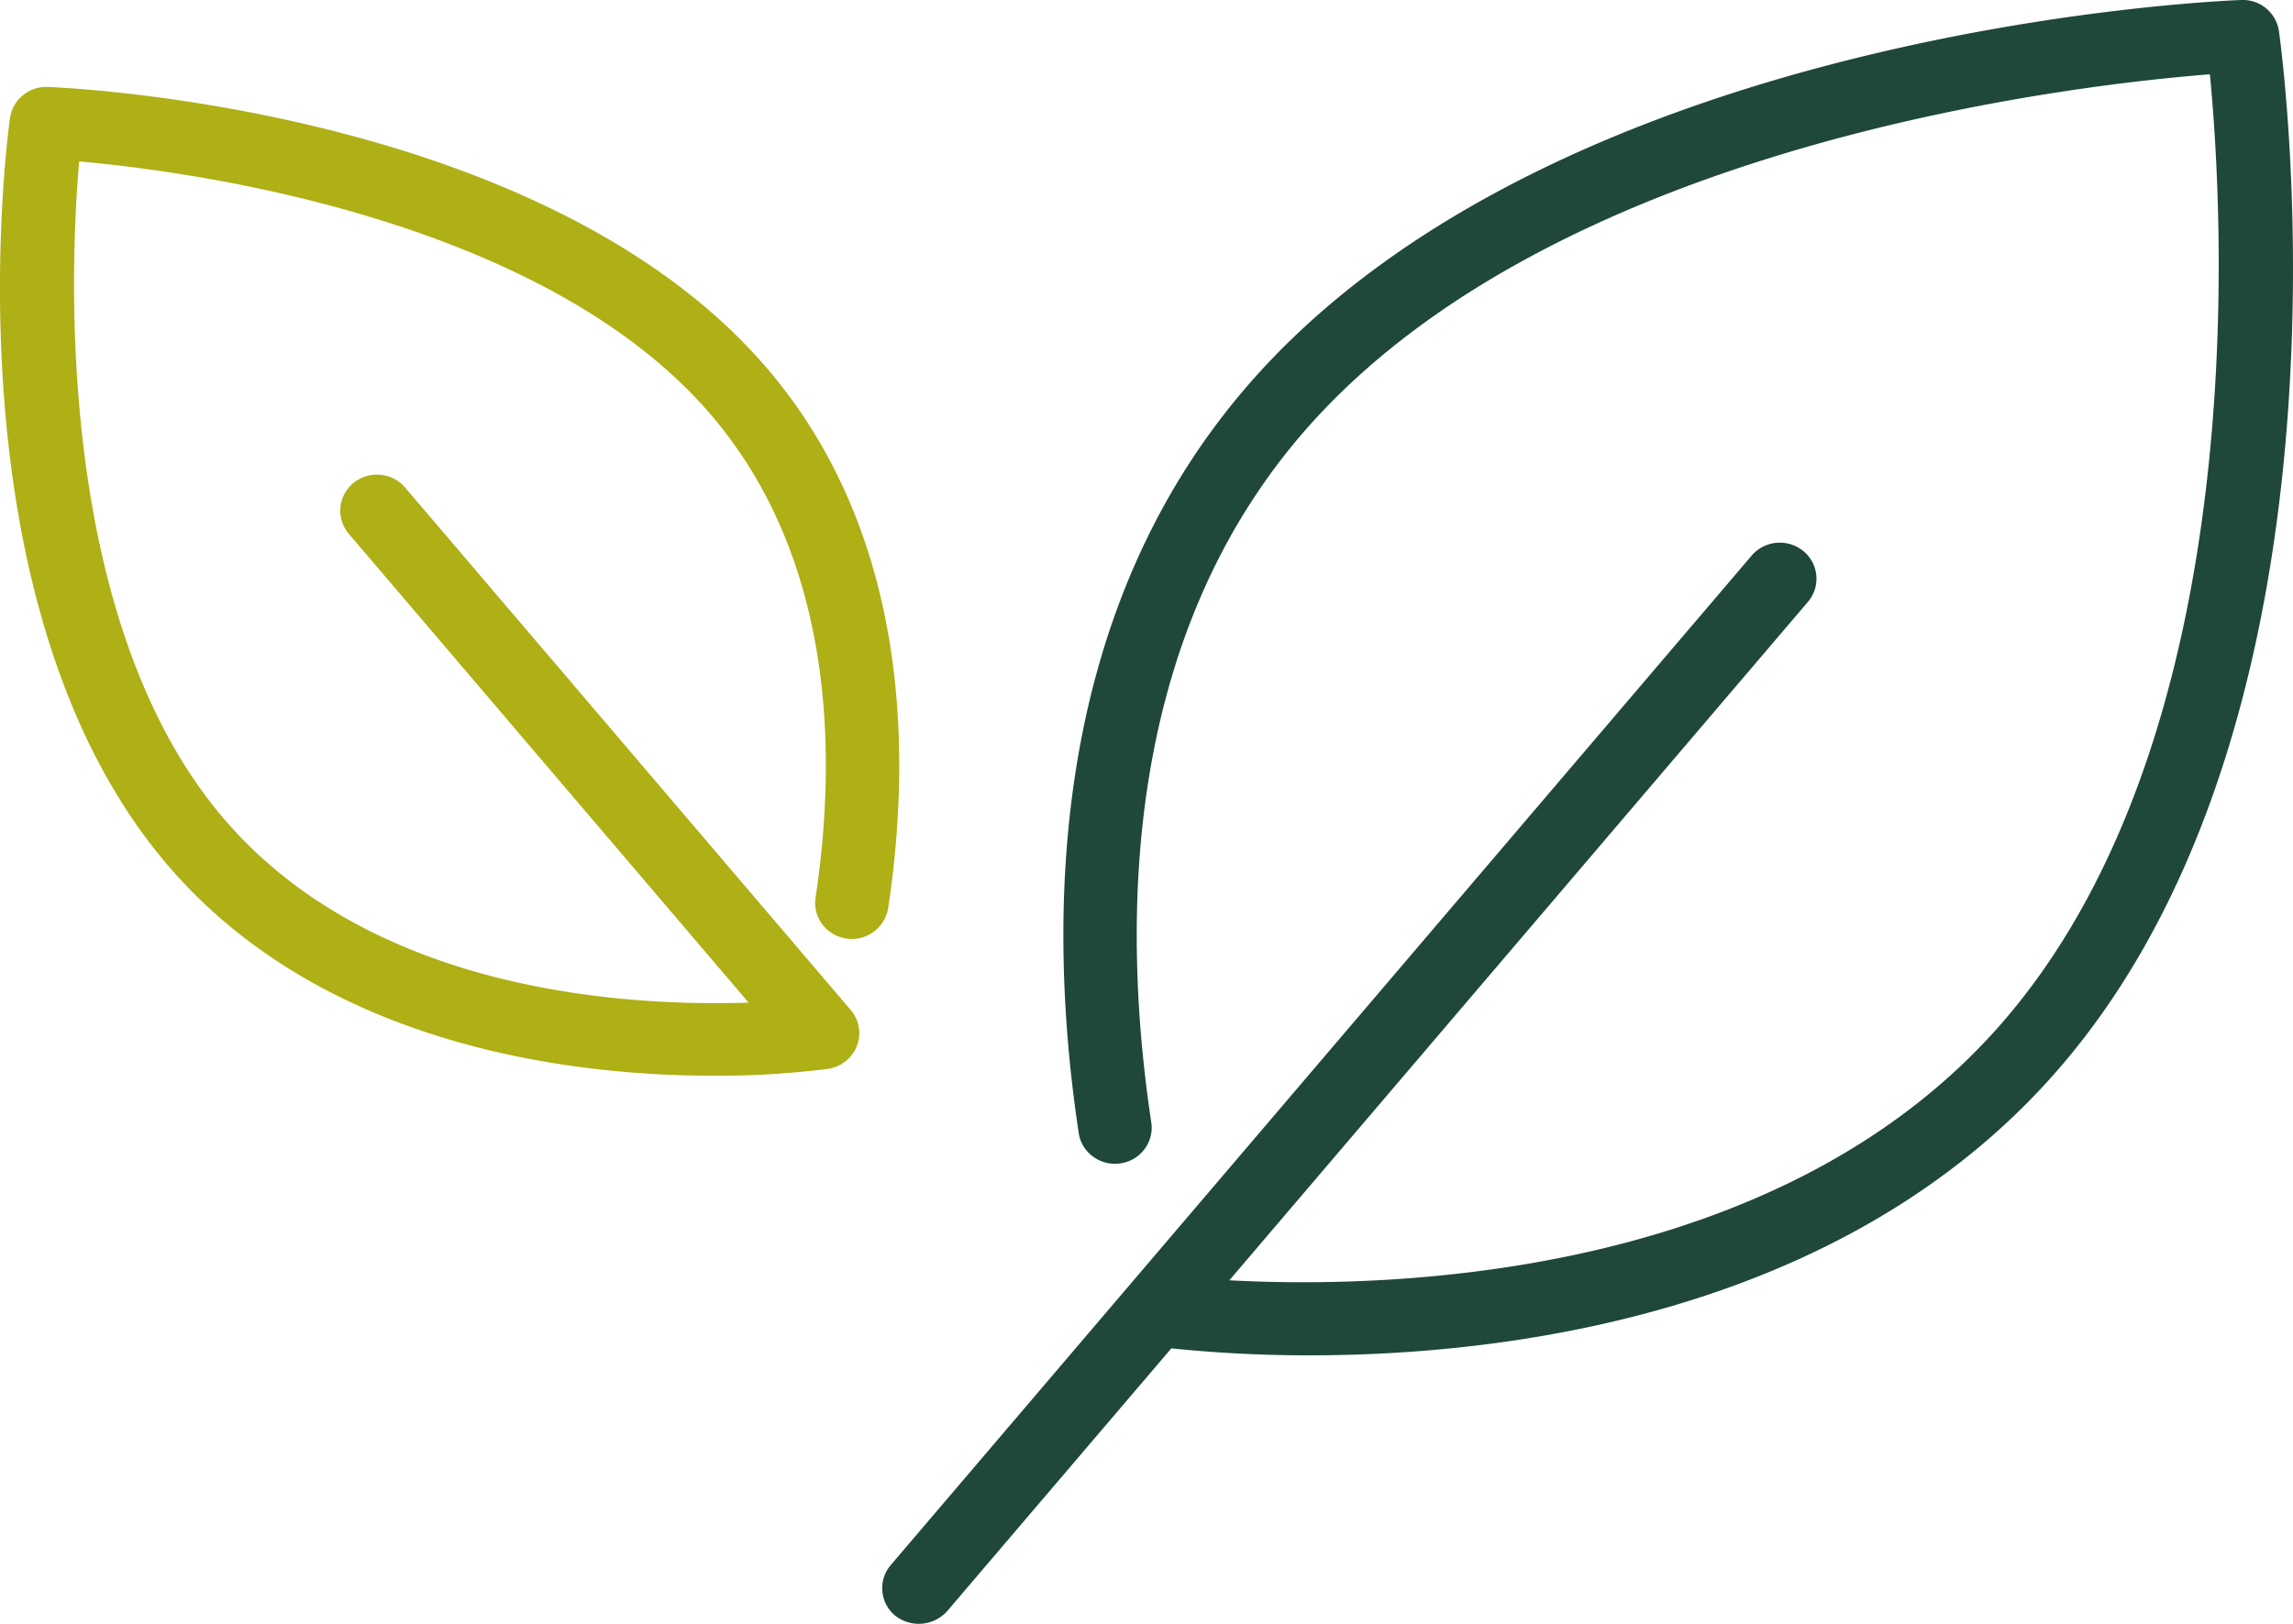
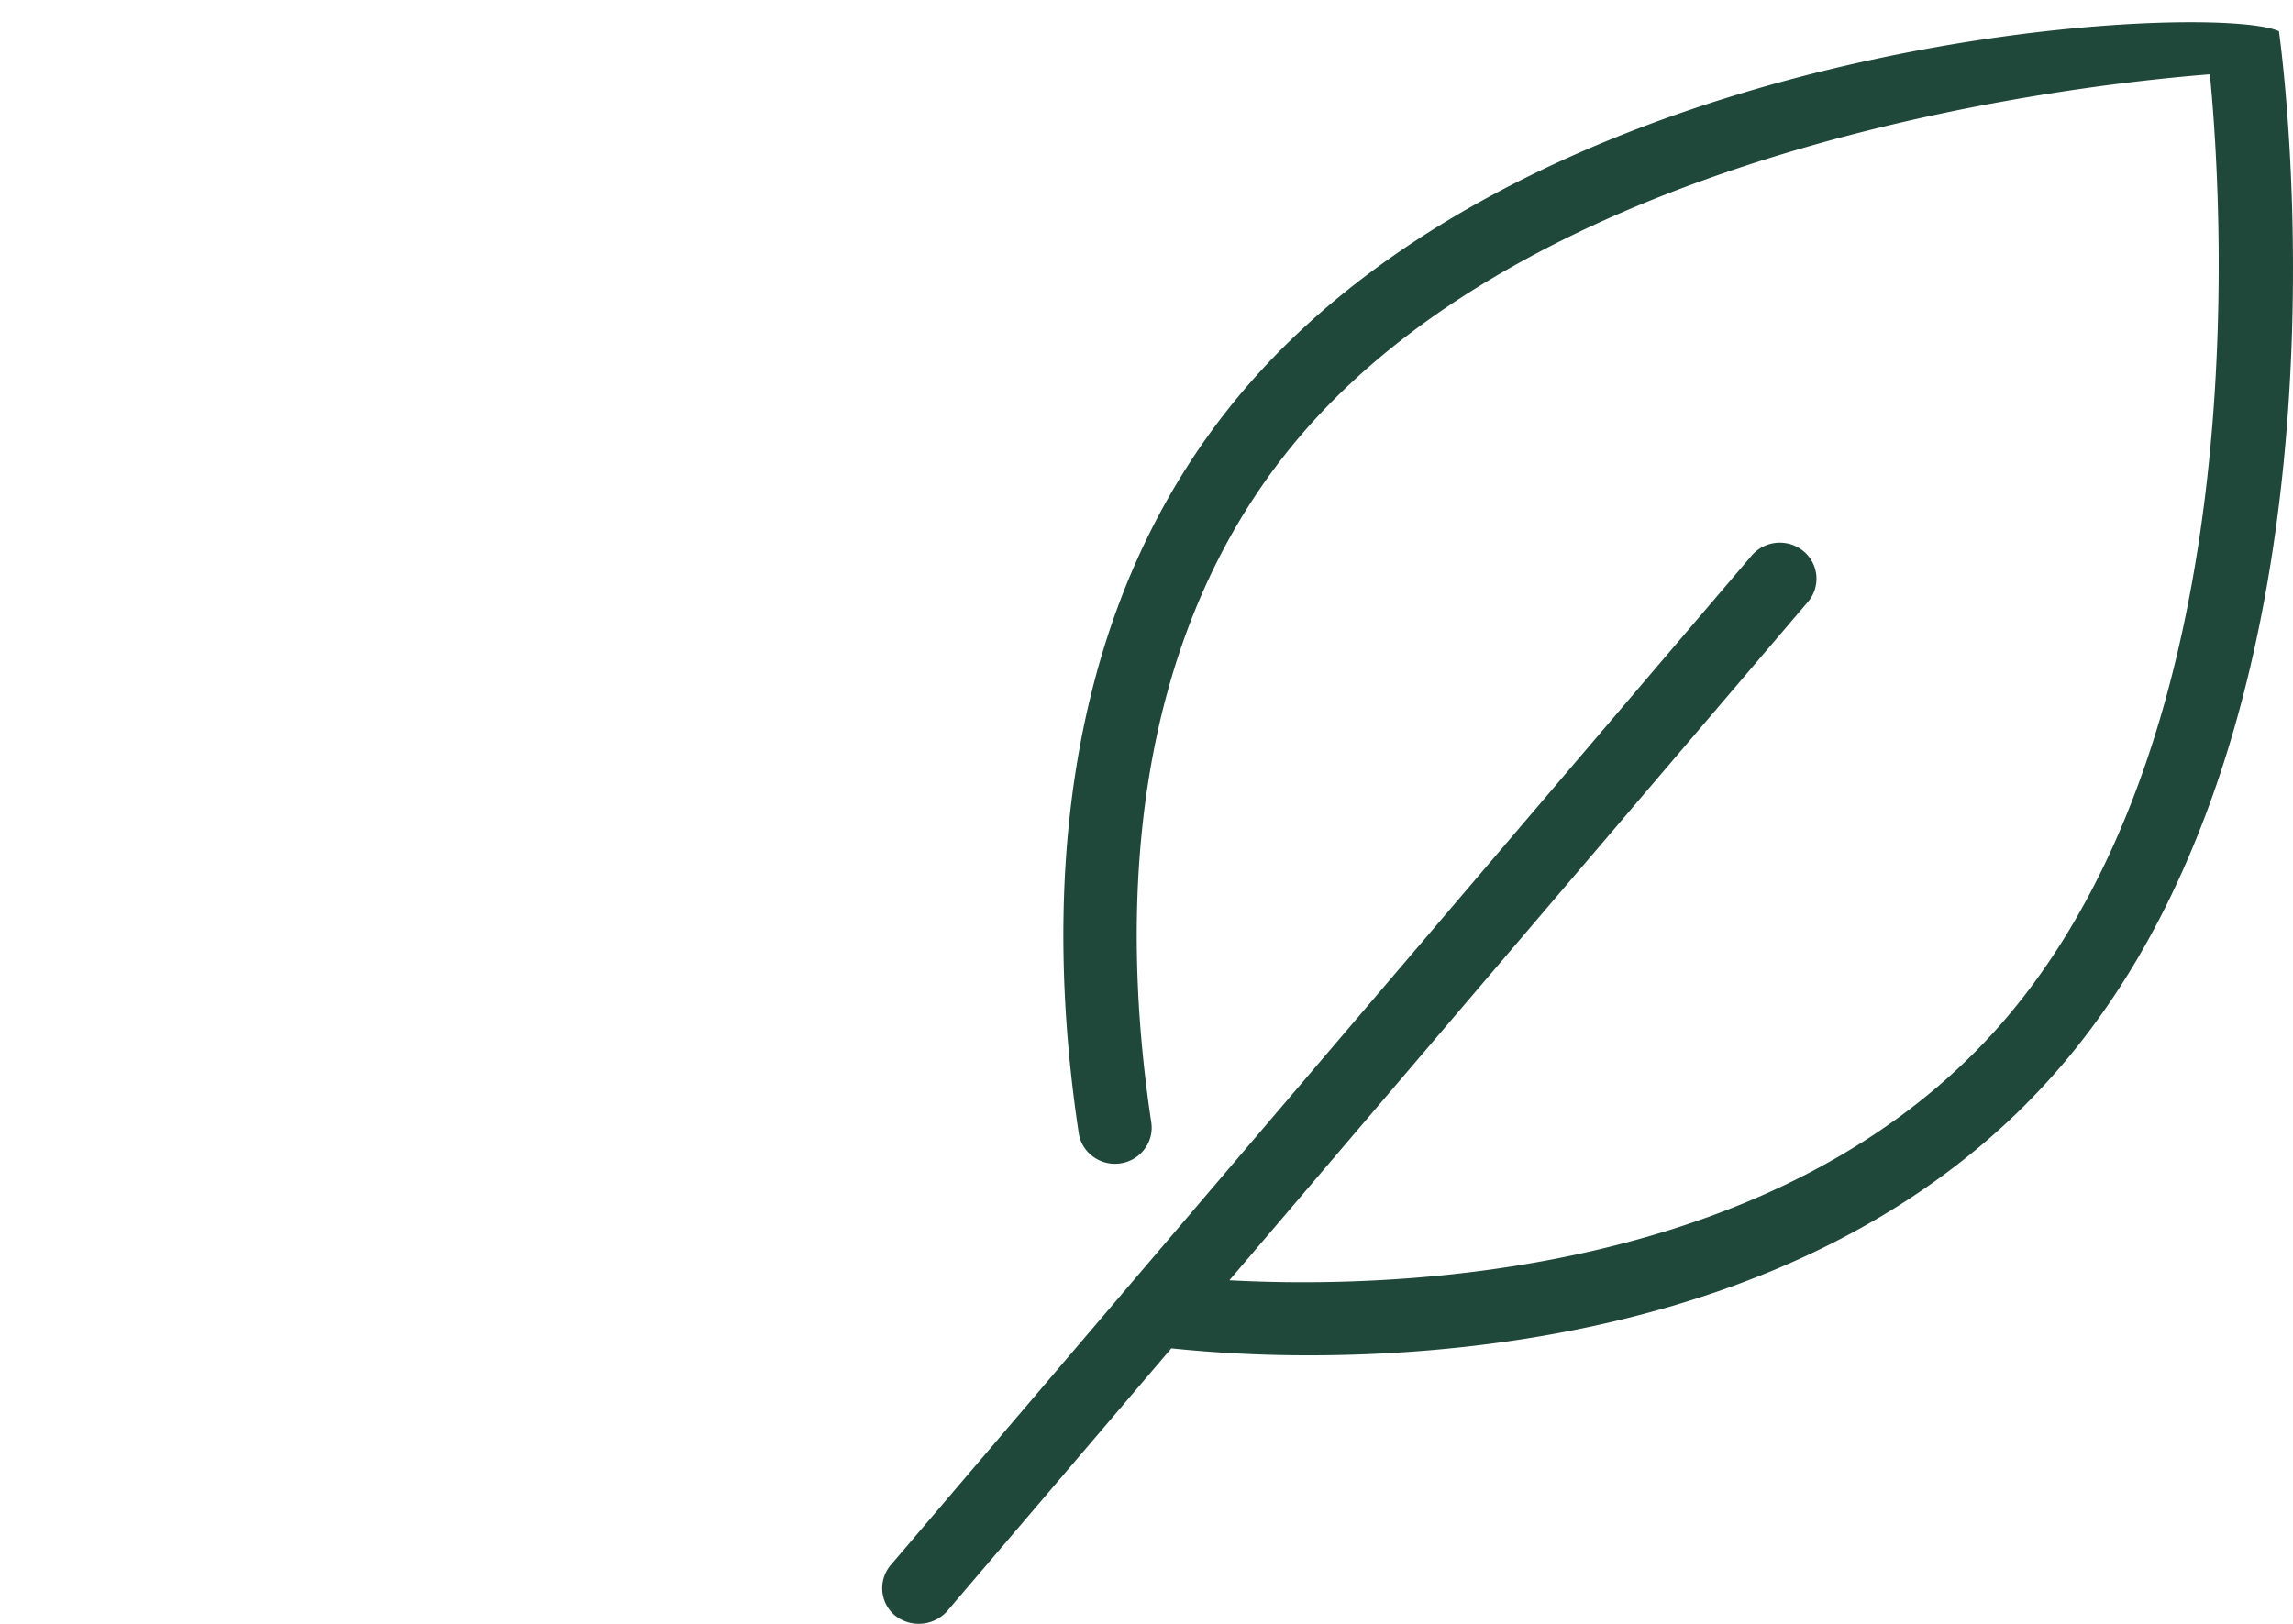
<svg xmlns="http://www.w3.org/2000/svg" id="グループ_14385" data-name="グループ 14385" width="120" height="85" viewBox="0 0 120 85">
  <defs>
    <clipPath id="clip-path">
      <rect id="長方形_5096" data-name="長方形 5096" width="120" height="85" fill="none" />
    </clipPath>
  </defs>
  <g id="グループ_14384" data-name="グループ 14384" clip-path="url(#clip-path)">
-     <path id="パス_26155" data-name="パス 26155" d="M93.144,28.406a1.933,1.933,0,0,0-1.473.675L46.619,81.919a1.864,1.864,0,0,0,.236,2.659,2,2,0,0,0,2.705-.233L61.3,70.579l.132.014a69.314,69.314,0,0,0,7.139.351c9.853,0,28.069-1.976,39.349-15.205C123.987,36.9,119.465,3.063,119.264,1.631A1.908,1.908,0,0,0,117.289,0C115.822.056,81.17,1.558,65.112,20.393c-10.2,11.961-10.339,27.763-8.66,38.912a1.866,1.866,0,0,0,.754,1.239,1.926,1.926,0,0,0,1.427.353h0a1.906,1.906,0,0,0,1.263-.747,1.856,1.856,0,0,0,.354-1.4c-1.563-10.384-1.478-25.047,7.8-35.933,12.793-15,39.478-18.265,47.353-18.908l.247-.02.024.245c.727,7.739,2.1,34.158-10.7,49.176C93.42,66.865,73.063,67.428,64.844,67.041l-.508-.024,30.277-35.51a1.867,1.867,0,0,0-.236-2.66,1.933,1.933,0,0,0-1.233-.441" fill="#1f483a" />
-     <path id="パス_26156" data-name="パス 26156" d="M2.431,4.551A1.909,1.909,0,0,0,.523,6.182C.378,7.215-2.863,31.636,8.75,45.256c8.2,9.616,21.41,11.052,28.554,11.052a45.3,45.3,0,0,0,6.022-.359,1.919,1.919,0,0,0,1.517-1.2,1.866,1.866,0,0,0-.325-1.884L21.2,25.518a1.948,1.948,0,0,0-2.707-.233,1.867,1.867,0,0,0-.236,2.66L39.178,52.483l-.523.013c-6.846.156-19.469-.88-26.962-9.667C2.884,32.5,3.671,14.1,4.122,8.7l.02-.25.252.023c5.472.5,24.01,2.914,32.836,13.266,6.5,7.624,6.553,17.936,5.451,25.244a1.857,1.857,0,0,0,.354,1.4,1.932,1.932,0,0,0,3.446-.844c1.216-8.074,1.109-19.524-6.308-28.224C28.549,5.68,3.555,4.592,2.5,4.552H2.431" fill="#afaf16" />
+     <path id="パス_26155" data-name="パス 26155" d="M93.144,28.406a1.933,1.933,0,0,0-1.473.675L46.619,81.919a1.864,1.864,0,0,0,.236,2.659,2,2,0,0,0,2.705-.233L61.3,70.579l.132.014a69.314,69.314,0,0,0,7.139.351c9.853,0,28.069-1.976,39.349-15.205C123.987,36.9,119.465,3.063,119.264,1.631C115.822.056,81.17,1.558,65.112,20.393c-10.2,11.961-10.339,27.763-8.66,38.912a1.866,1.866,0,0,0,.754,1.239,1.926,1.926,0,0,0,1.427.353h0a1.906,1.906,0,0,0,1.263-.747,1.856,1.856,0,0,0,.354-1.4c-1.563-10.384-1.478-25.047,7.8-35.933,12.793-15,39.478-18.265,47.353-18.908l.247-.02.024.245c.727,7.739,2.1,34.158-10.7,49.176C93.42,66.865,73.063,67.428,64.844,67.041l-.508-.024,30.277-35.51a1.867,1.867,0,0,0-.236-2.66,1.933,1.933,0,0,0-1.233-.441" fill="#1f483a" />
  </g>
</svg>